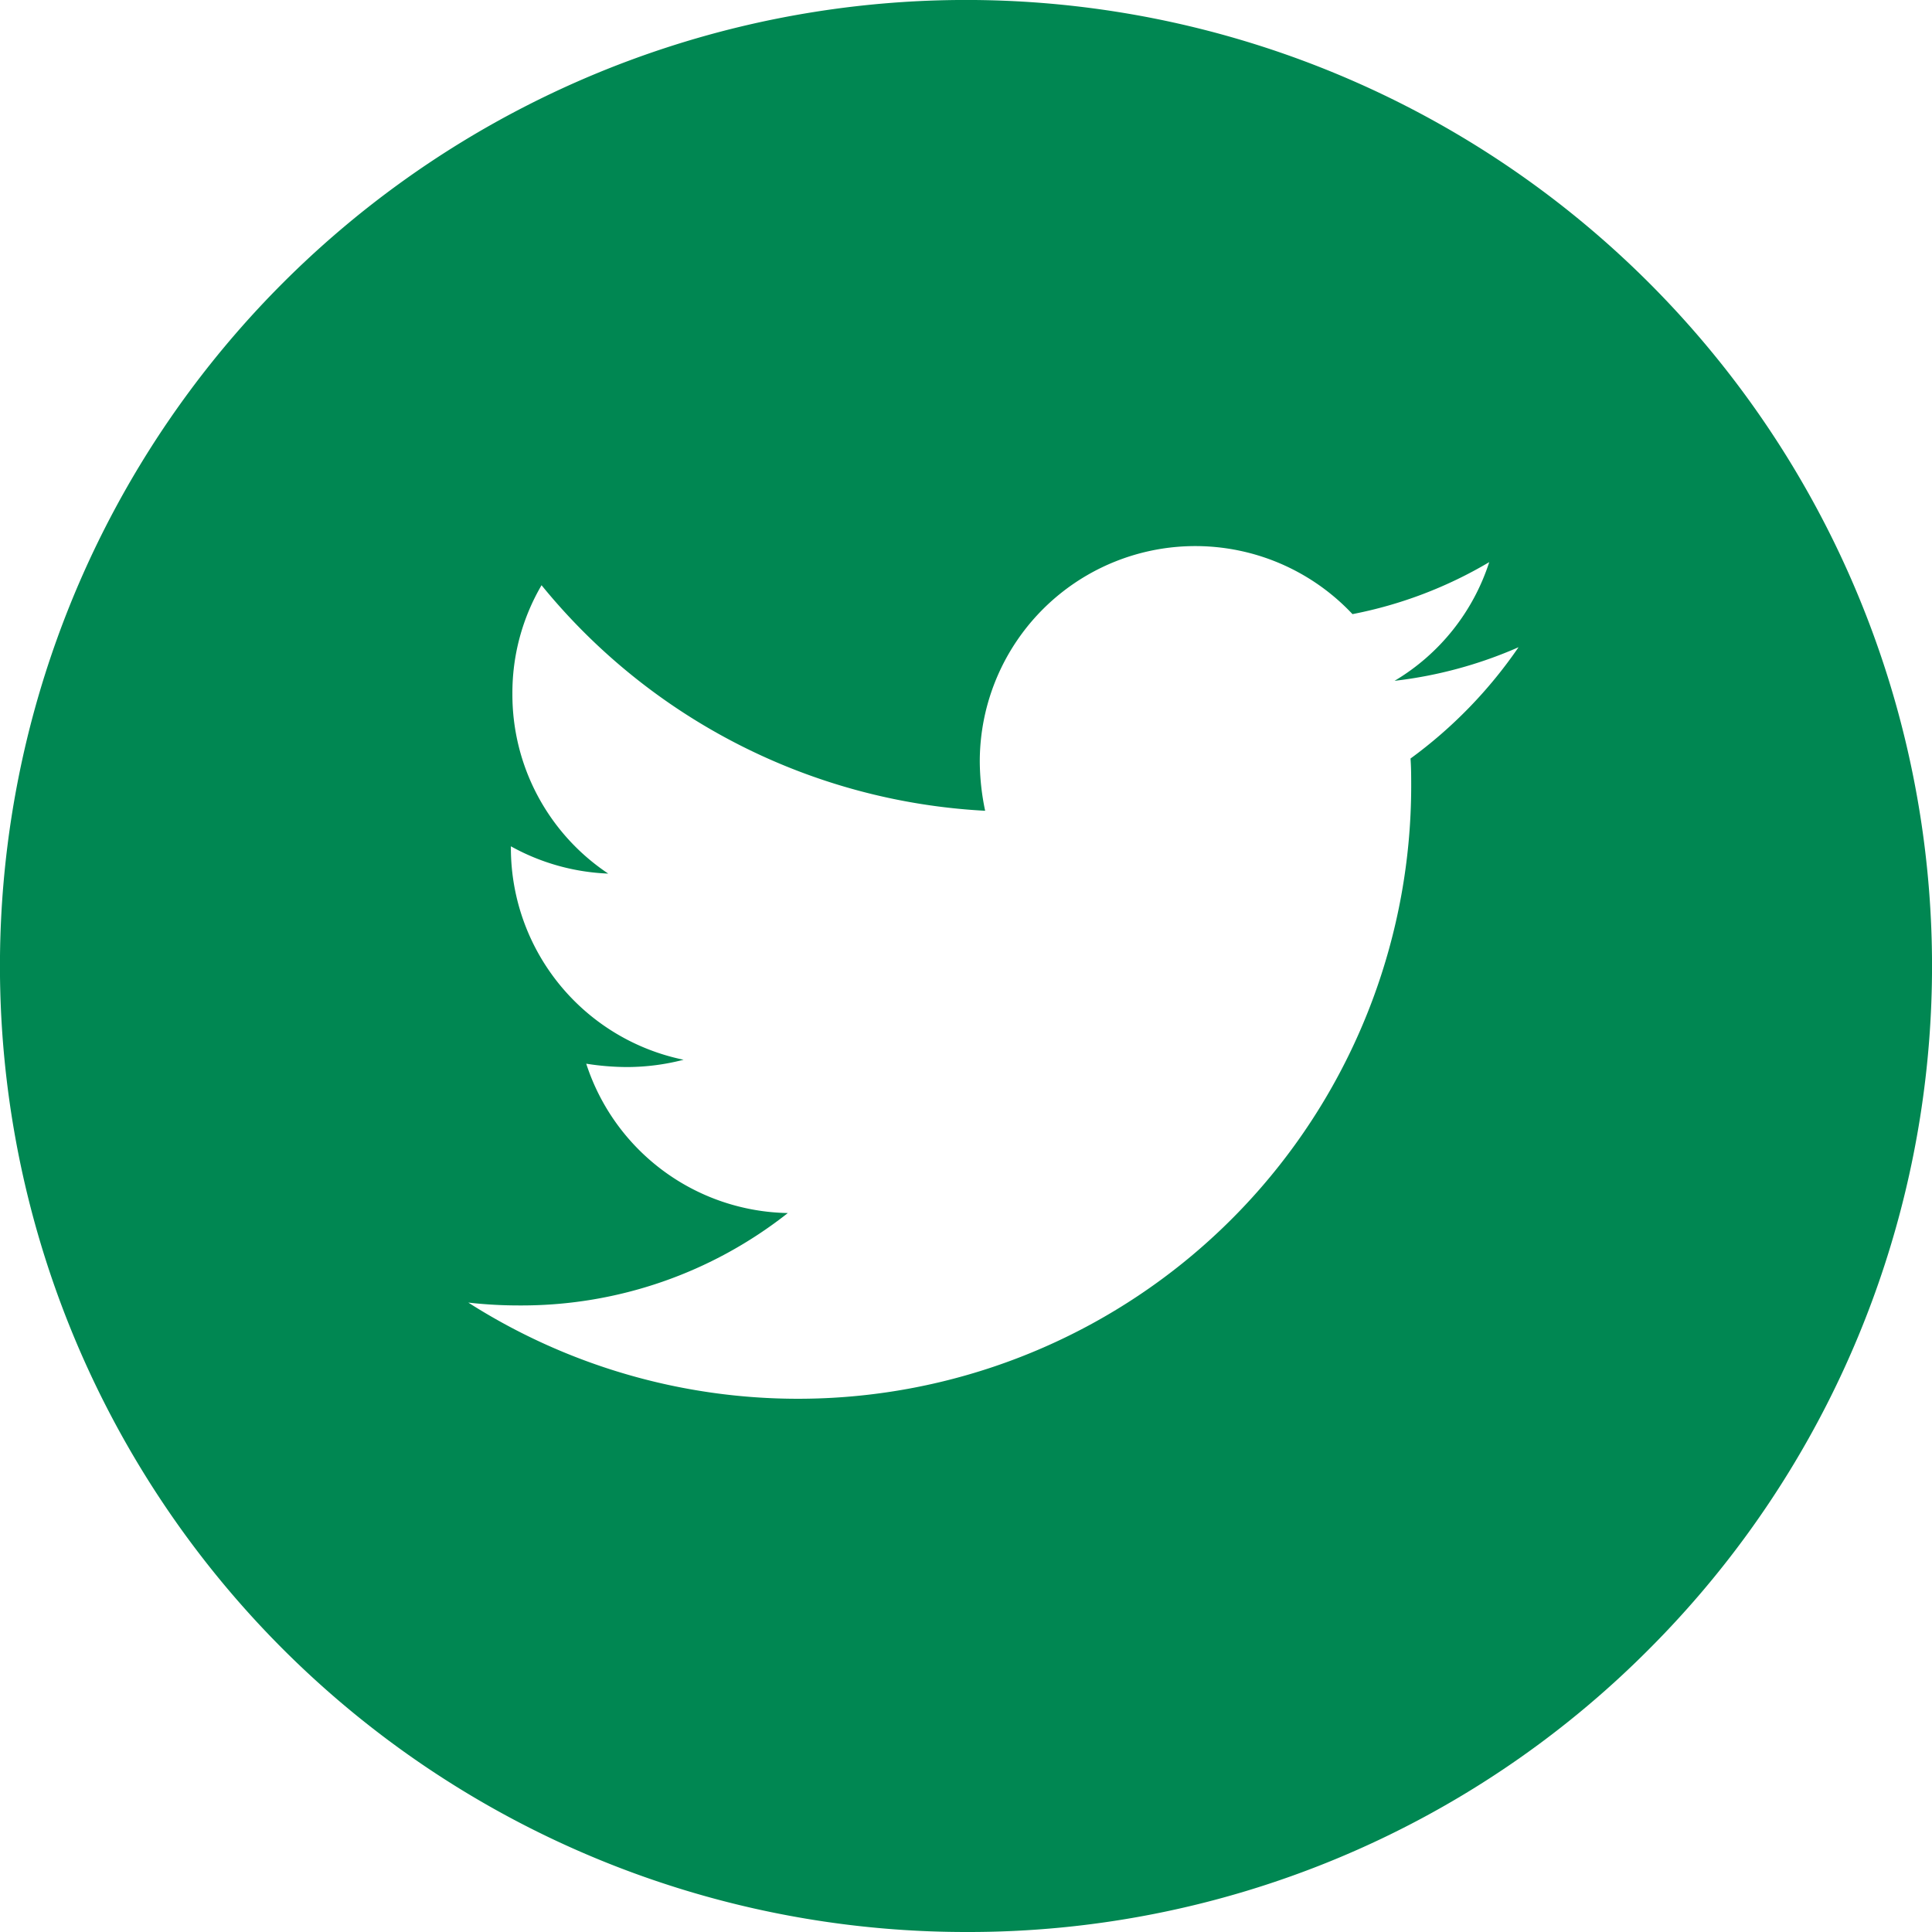
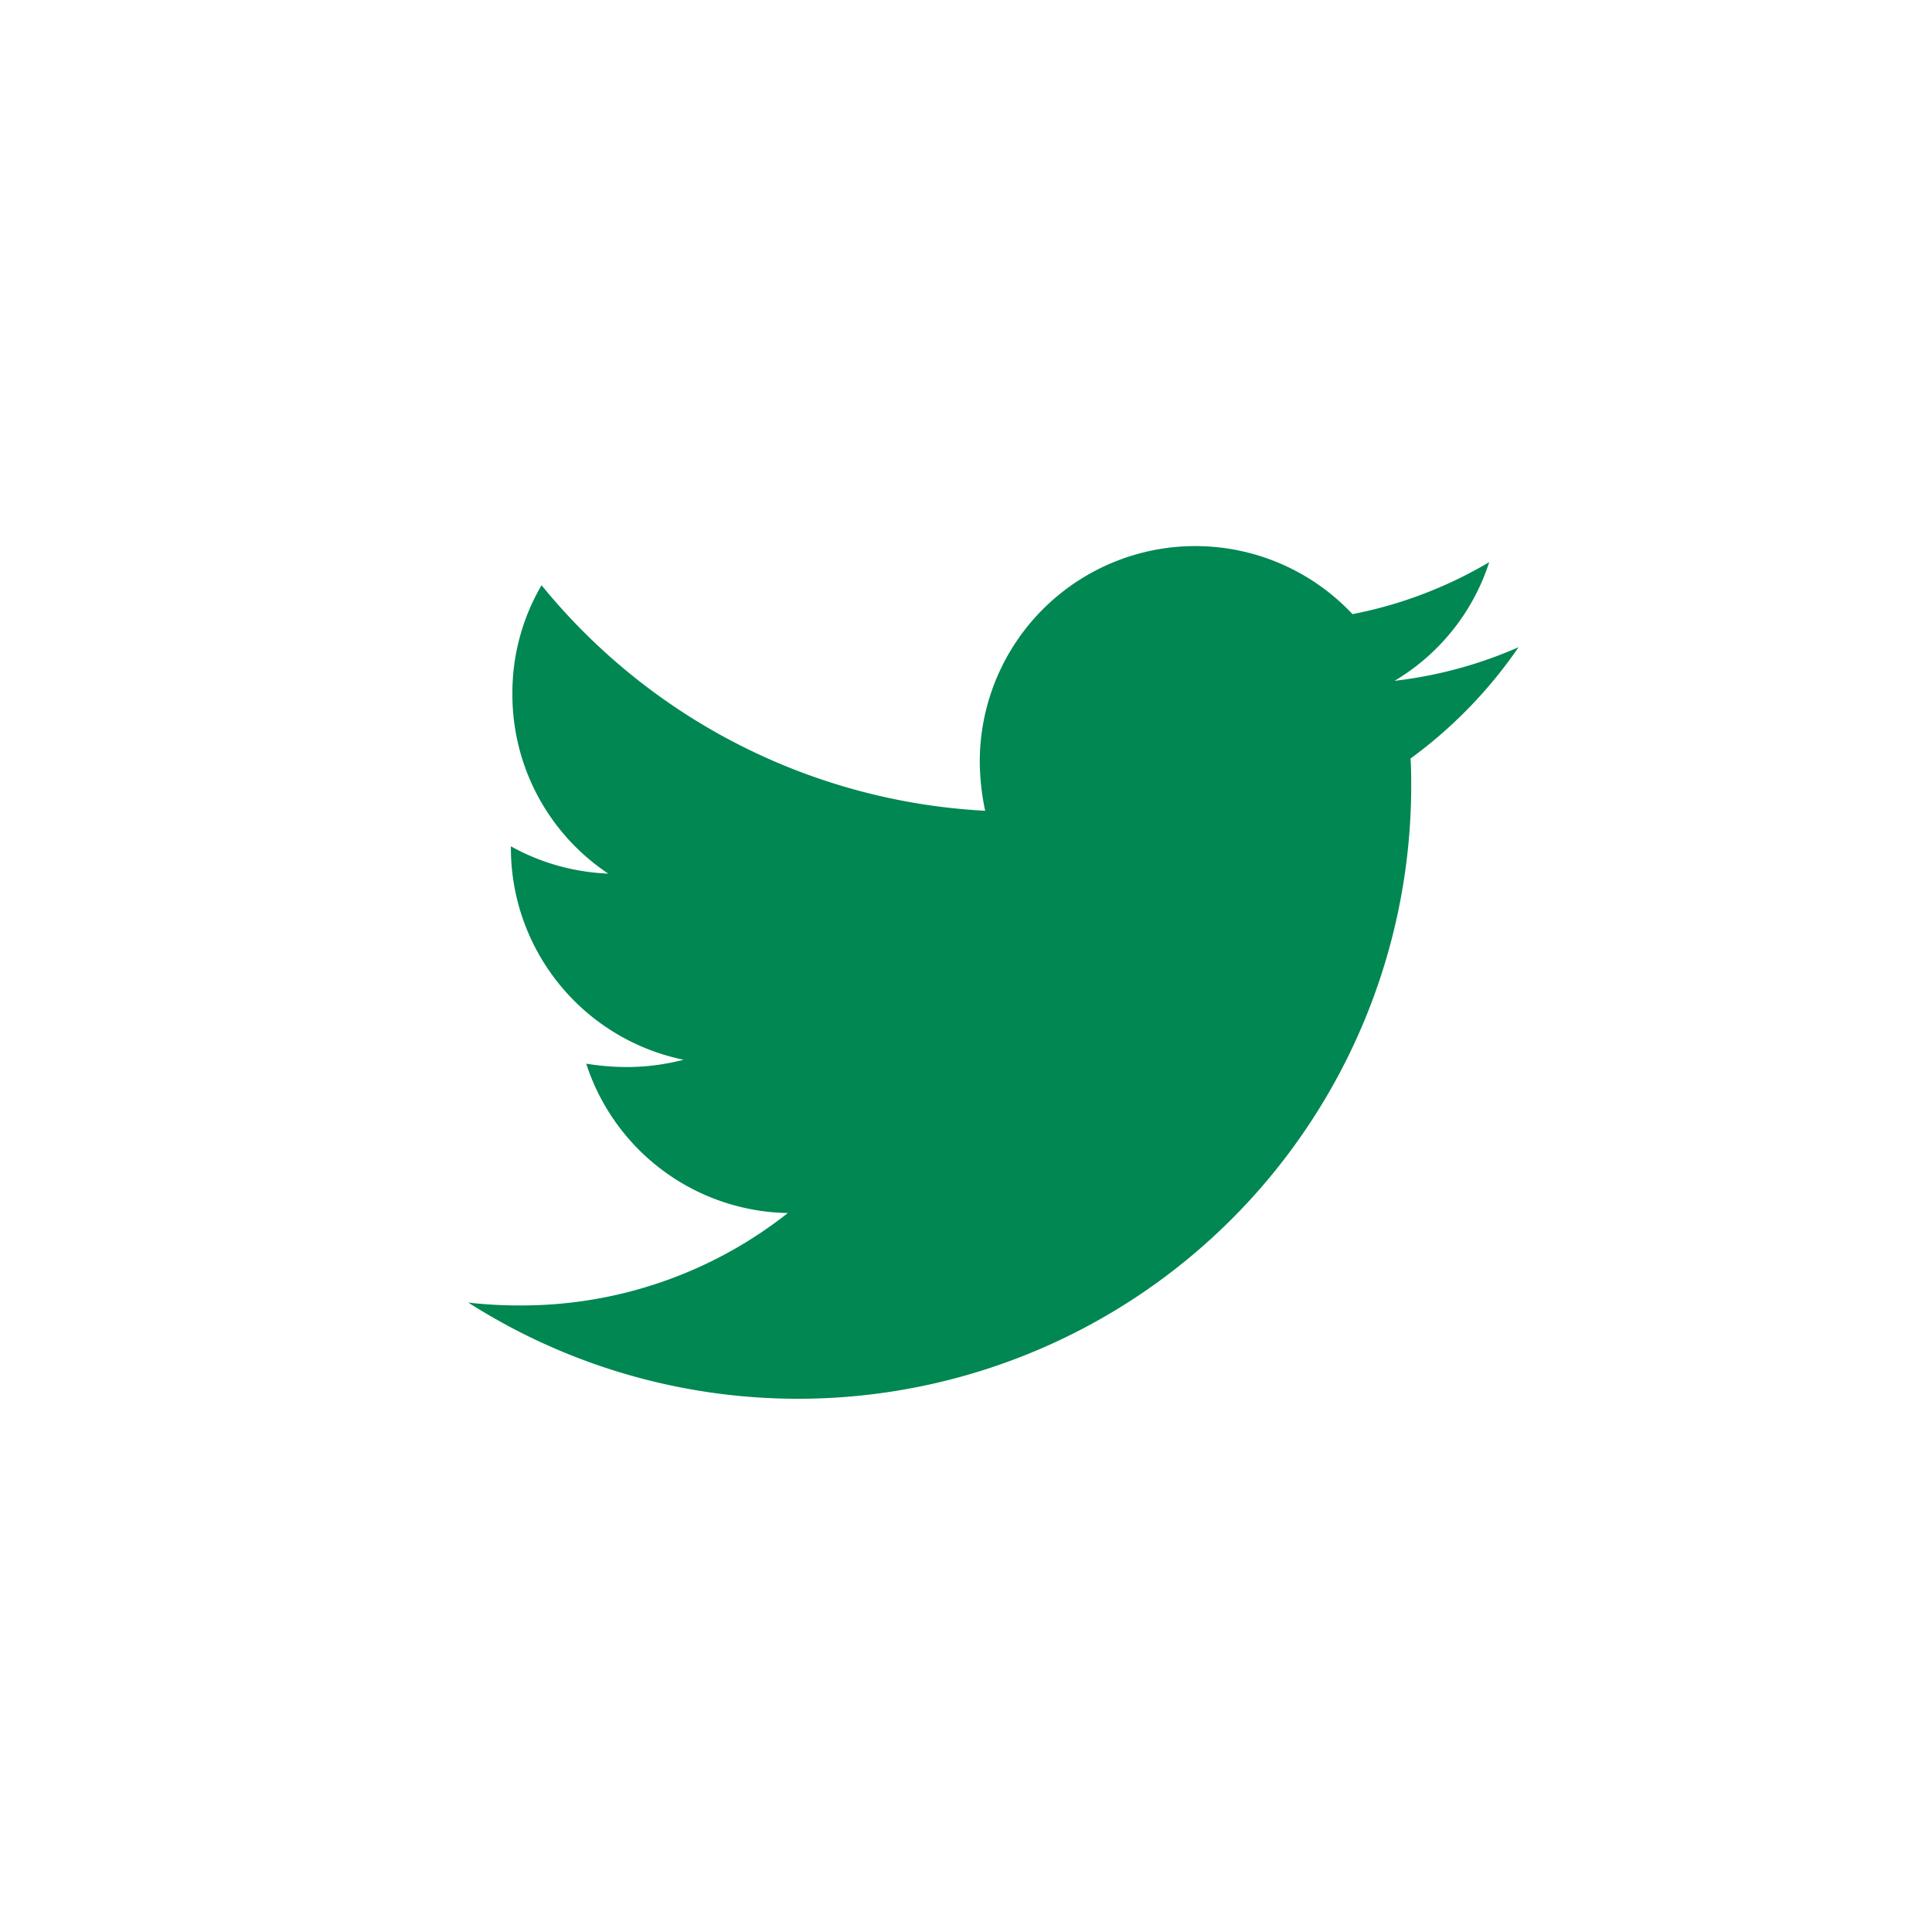
<svg xmlns="http://www.w3.org/2000/svg" width="23" height="23" viewBox="0 0 23 23">
  <g id="icon-twitter-circle" transform="translate(-1131 -420)">
-     <path id="icon-twitter-circle-2" data-name="icon-twitter-circle" d="M11.5,23A11.5,11.5,0,0,1,3.368,3.368,11.5,11.5,0,1,1,19.632,19.632,11.425,11.425,0,0,1,11.5,23ZM5.575,15.507h0A7.3,7.3,0,0,0,16.8,9.364c0-.109,0-.222-.008-.334a5.471,5.471,0,0,0,1.286-1.325,5.13,5.13,0,0,1-1.476.4,2.558,2.558,0,0,0,1.127-1.413,5.093,5.093,0,0,1-1.628.619,2.566,2.566,0,0,0-4.437,1.754,2.9,2.9,0,0,0,.064.587A7.305,7.305,0,0,1,6.447,6.967,2.533,2.533,0,0,0,6.1,8.26,2.56,2.56,0,0,0,7.241,10.4a2.591,2.591,0,0,1-1.159-.325V10.1a2.575,2.575,0,0,0,2.056,2.516,2.7,2.7,0,0,1-.675.087,3.153,3.153,0,0,1-.484-.04,2.57,2.57,0,0,0,2.4,1.778,5.113,5.113,0,0,1-3.182,1.1A5.346,5.346,0,0,1,5.575,15.507Z" transform="translate(1131 420)" fill="#008752" />
+     <path id="icon-twitter-circle-2" data-name="icon-twitter-circle" d="M11.5,23ZM5.575,15.507h0A7.3,7.3,0,0,0,16.8,9.364c0-.109,0-.222-.008-.334a5.471,5.471,0,0,0,1.286-1.325,5.13,5.13,0,0,1-1.476.4,2.558,2.558,0,0,0,1.127-1.413,5.093,5.093,0,0,1-1.628.619,2.566,2.566,0,0,0-4.437,1.754,2.9,2.9,0,0,0,.064.587A7.305,7.305,0,0,1,6.447,6.967,2.533,2.533,0,0,0,6.1,8.26,2.56,2.56,0,0,0,7.241,10.4a2.591,2.591,0,0,1-1.159-.325V10.1a2.575,2.575,0,0,0,2.056,2.516,2.7,2.7,0,0,1-.675.087,3.153,3.153,0,0,1-.484-.04,2.57,2.57,0,0,0,2.4,1.778,5.113,5.113,0,0,1-3.182,1.1A5.346,5.346,0,0,1,5.575,15.507Z" transform="translate(1131 420)" fill="#008752" />
  </g>
</svg>